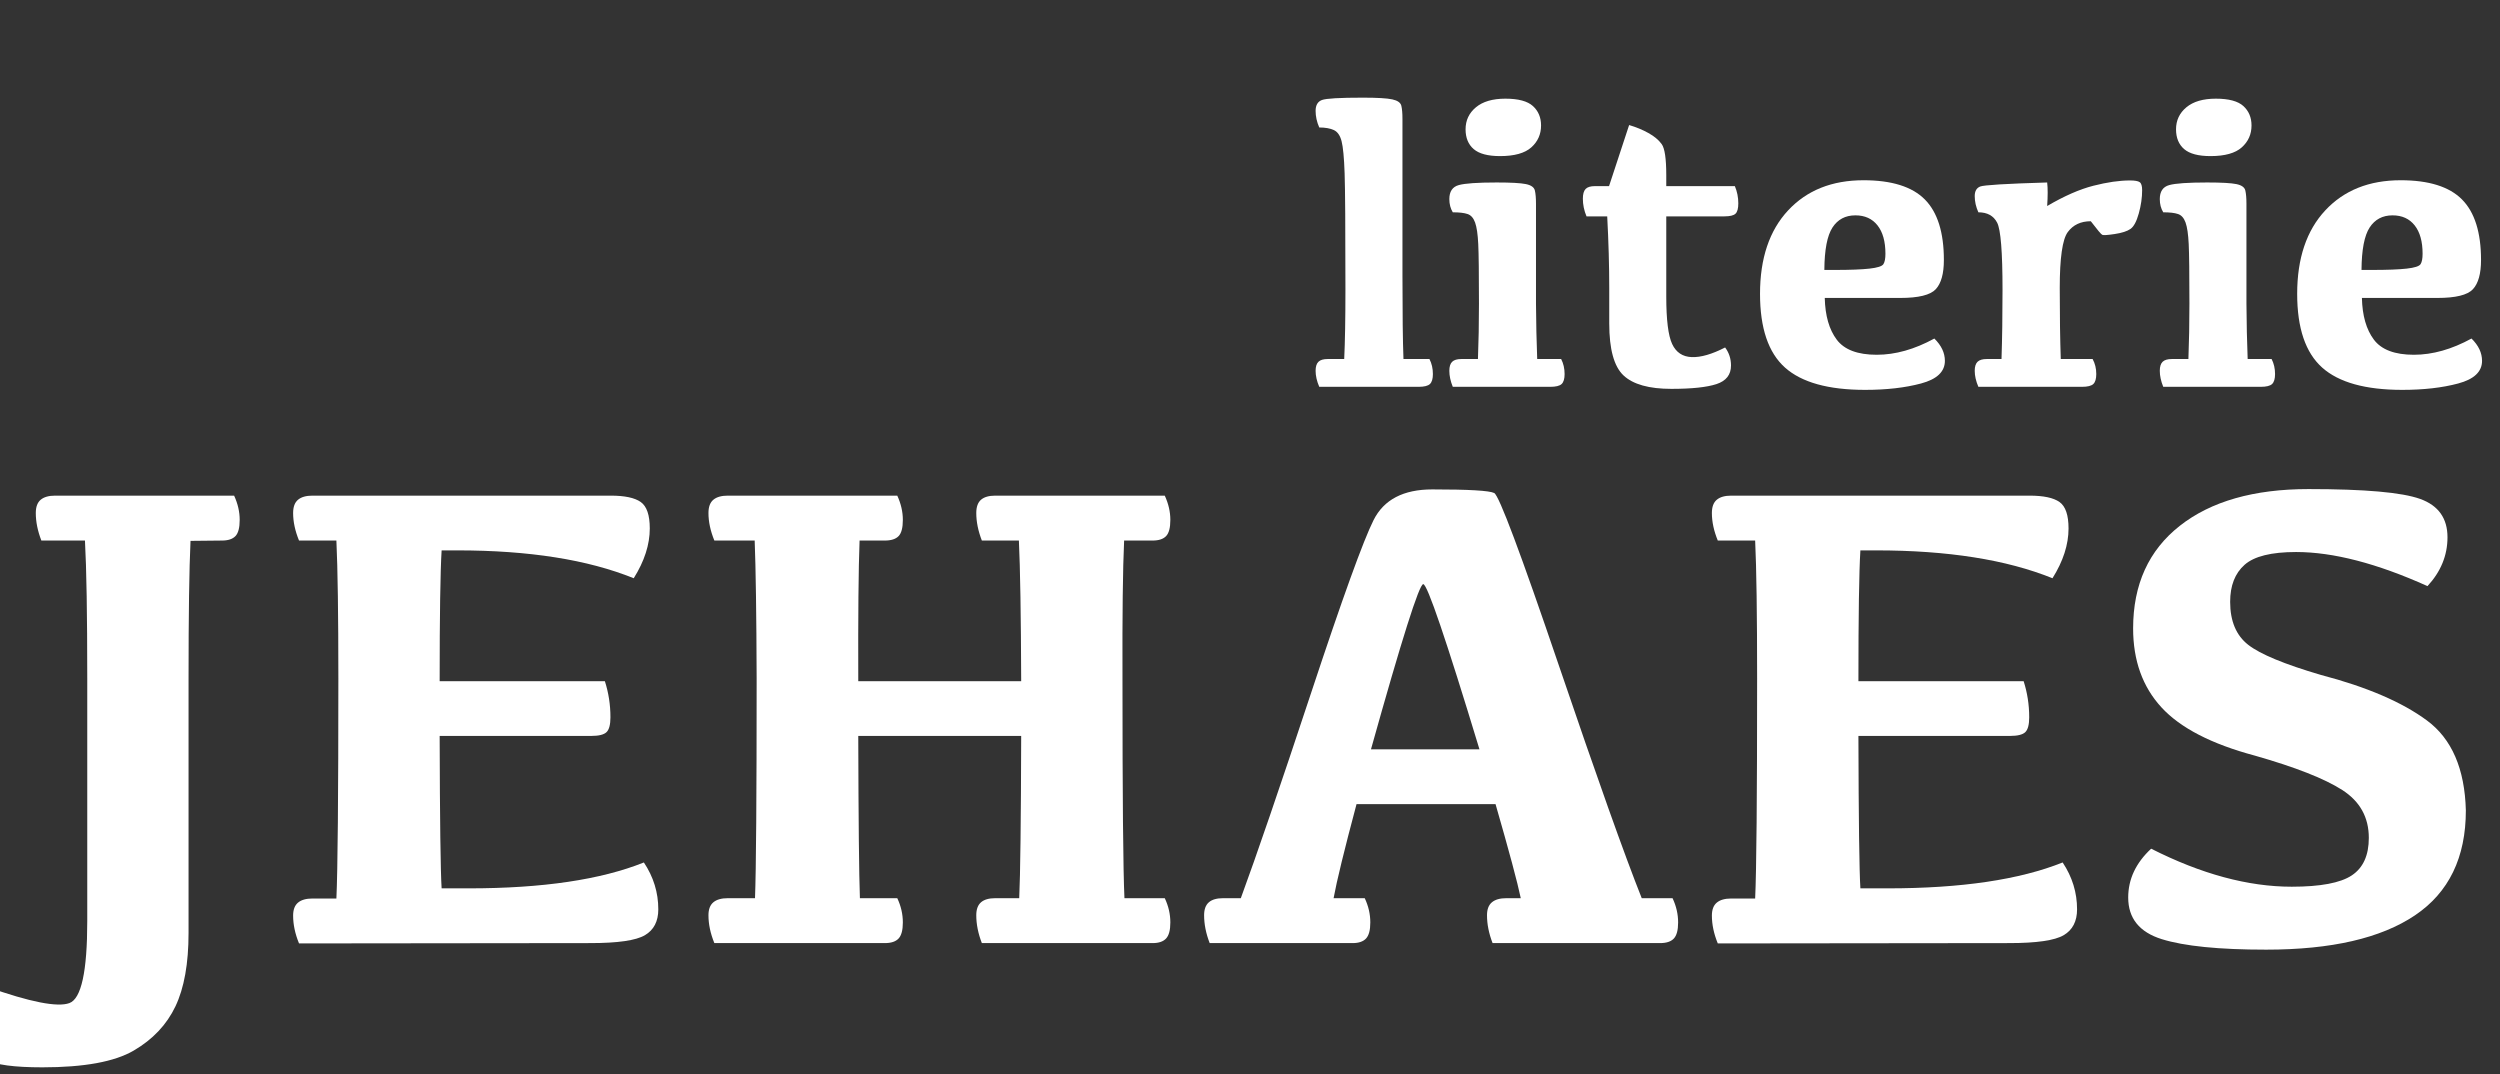
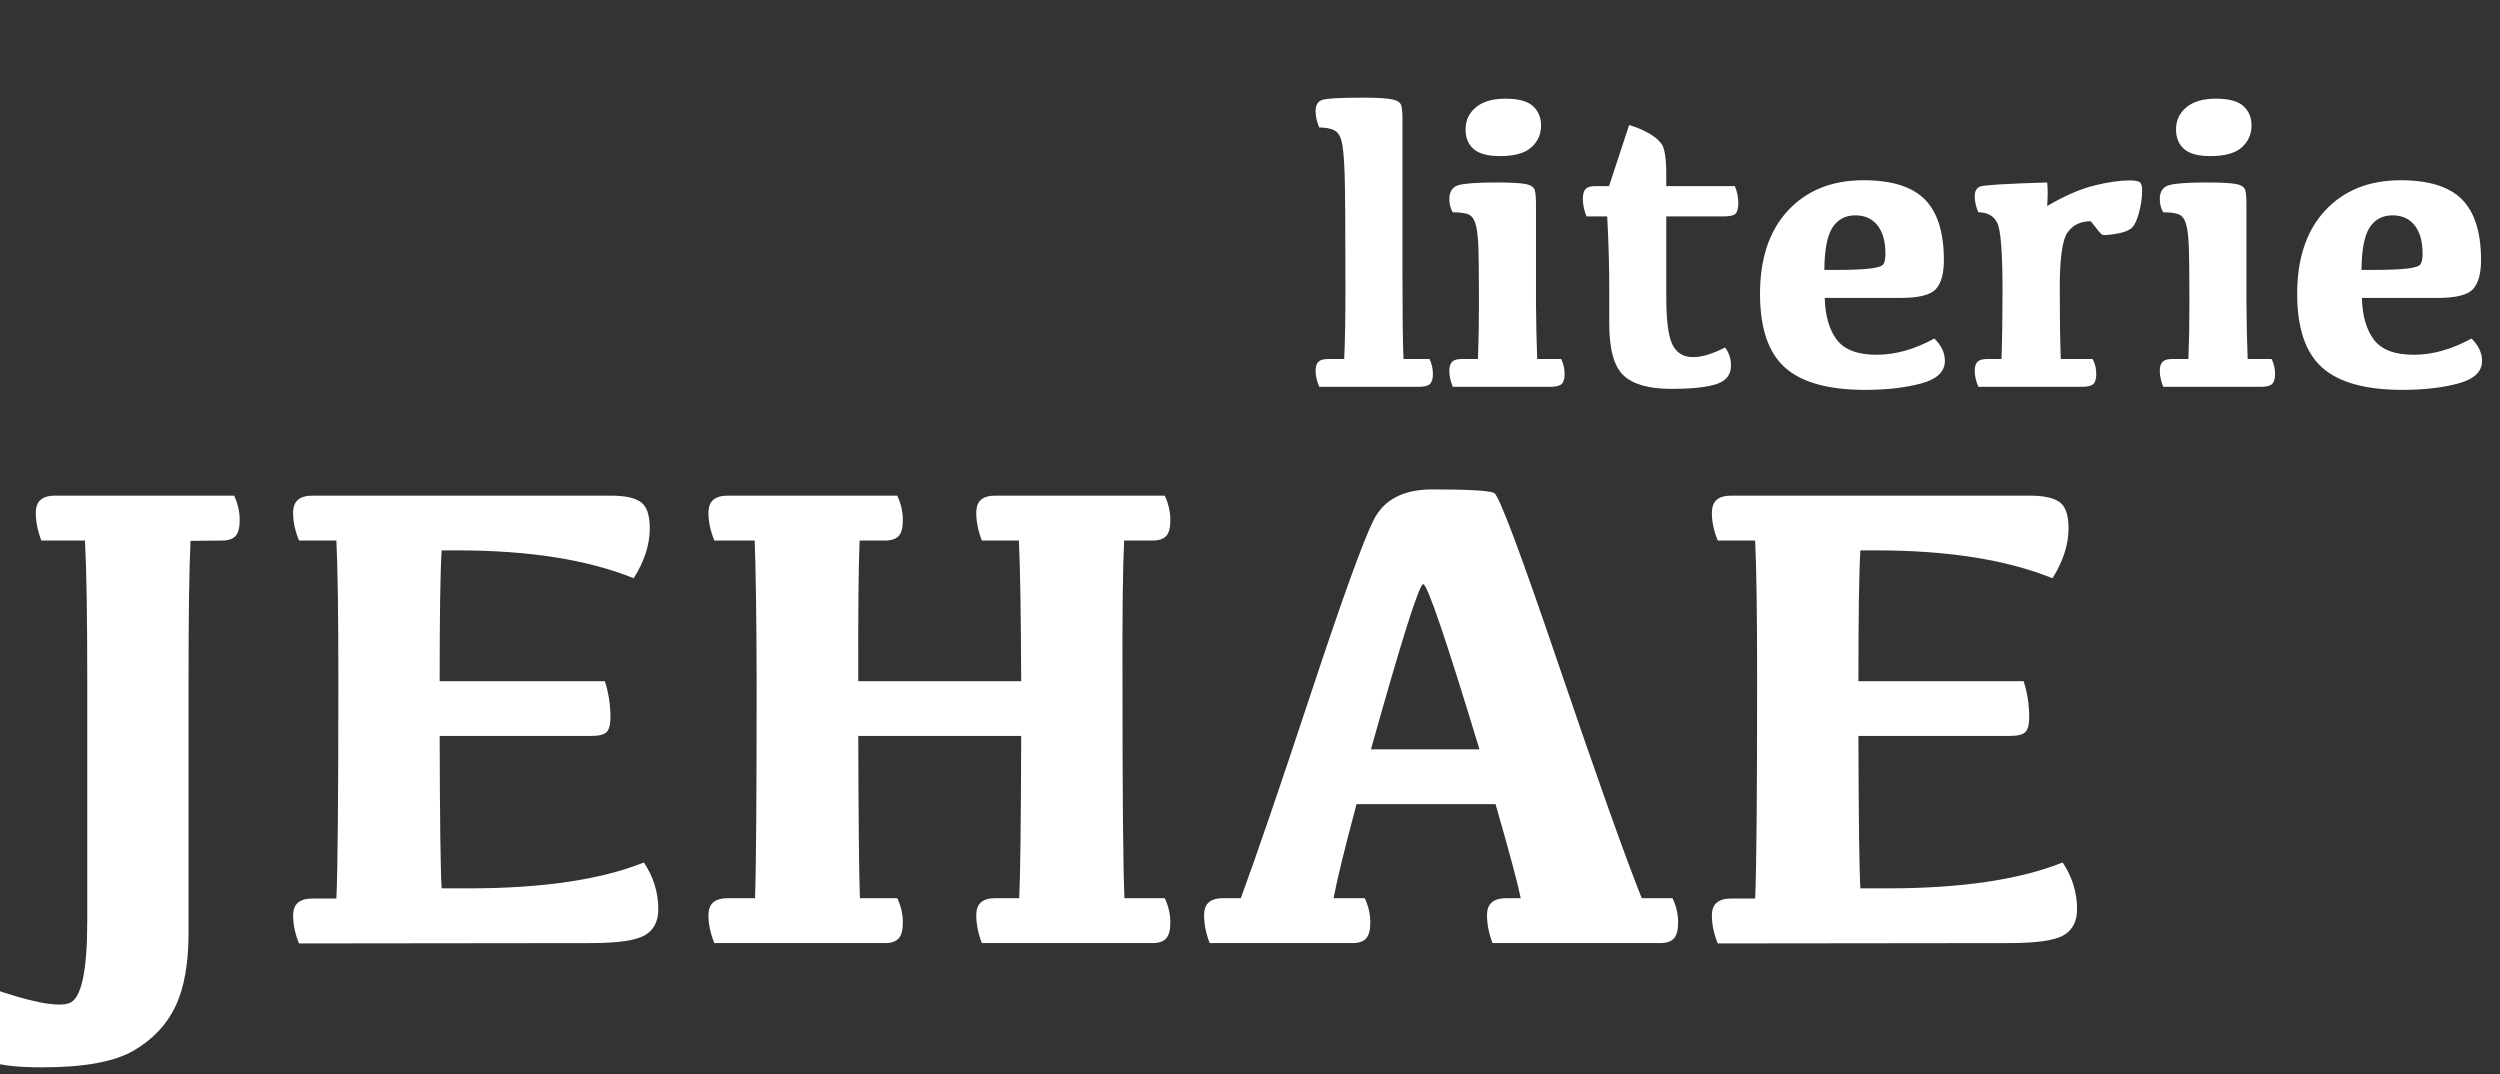
<svg xmlns="http://www.w3.org/2000/svg" width="782px" height="336px" viewBox="0 0 782 336" version="1.1">
  <rect x="0" y="0" width="782" height="336" fill="#333333" stroke="none" />
  <title>Artboard Copy 28</title>
  <g id="Artboard-Copy-28" stroke="none" stroke-width="1" fill="none" fill-rule="evenodd">
    <g id="Group" transform="translate(-8.492, 30.546)" fill="#FFFFFF" fill-rule="nonzero">
      <g id="JEHAES-Copy" transform="translate(0, 122.438)">
        <path d="M81.724,2.051 C82.886,4.58 83.467,7.109 83.467,9.639 C83.467,12.1 83.022,13.792 82.134,14.714 C81.245,15.637 79.844,16.099 77.93,16.099 L68.086,16.201 C67.676,24.883 67.471,39.272 67.471,59.37 L67.471,138.838 C67.471,148.408 66.104,156.064 63.369,161.807 C60.635,167.549 56.277,172.163 50.295,175.649 C44.314,179.136 34.795,180.879 21.738,180.879 C12.92,180.879 7.092,180.093 4.255,178.521 C1.418,176.948 0,174.111 0,170.01 C0,164.678 1.538,159.927 4.614,155.757 C17.944,160.474 26.472,162.148 30.198,160.781 C33.923,159.414 35.786,150.869 35.786,135.146 L35.786,59.268 C35.786,39.238 35.547,24.849 35.068,16.099 L21.431,16.099 C20.269,13.091 19.688,10.22 19.688,7.485 C19.688,5.571 20.2,4.187 21.226,3.333 C22.251,2.478 23.755,2.051 25.737,2.051 L81.724,2.051 Z" id="Path" />
        <path d="M199.541,2.051 C203.916,2.051 207.043,2.717 208.923,4.05 C210.803,5.383 211.743,8.135 211.743,12.305 C211.743,17.363 210.068,22.559 206.719,27.891 C192.363,22.08 173.975,19.175 151.553,19.175 L146.631,19.175 C146.221,25.874 146.016,39.512 146.016,60.088 L197.695,60.088 C198.857,63.711 199.438,67.471 199.438,71.367 C199.438,73.691 199.028,75.247 198.208,76.033 C197.388,76.819 195.815,77.212 193.491,77.212 L146.016,77.212 C146.084,103.53 146.289,119.424 146.631,124.893 L155.142,124.893 C178.179,124.893 196.431,122.192 209.897,116.792 C212.905,121.304 214.409,126.191 214.409,131.455 C214.409,135.215 213.008,137.915 210.205,139.556 C207.402,141.196 201.729,142.017 193.184,142.017 L102.026,142.119 C100.796,139.111 100.181,136.206 100.181,133.403 C100.181,131.558 100.693,130.208 101.719,129.353 C102.744,128.499 104.248,128.071 106.23,128.071 L113.716,128.071 C114.126,119.253 114.331,96.318 114.331,59.268 C114.331,39.238 114.126,24.849 113.716,16.099 L102.026,16.099 C100.796,13.091 100.181,10.22 100.181,7.485 C100.181,5.571 100.693,4.187 101.719,3.333 C102.744,2.478 104.248,2.051 106.23,2.051 L199.541,2.051 Z" id="Path" />
        <path d="M289.16,2.051 C290.322,4.58 290.903,7.109 290.903,9.639 C290.903,12.1 290.459,13.792 289.57,14.714 C288.682,15.637 287.246,16.099 285.264,16.099 L277.368,16.099 C277.026,24.849 276.89,39.512 276.958,60.088 L327.92,60.088 C327.852,39.512 327.612,24.849 327.202,16.099 L315.615,16.099 C314.453,13.091 313.872,10.22 313.872,7.485 C313.872,5.571 314.368,4.187 315.359,3.333 C316.35,2.478 317.837,2.051 319.819,2.051 L372.832,2.051 C373.994,4.58 374.575,7.109 374.575,9.639 C374.575,12.1 374.131,13.792 373.242,14.714 C372.354,15.637 370.952,16.099 369.038,16.099 L360.117,16.099 C359.707,24.849 359.536,39.272 359.604,59.37 C359.604,96.353 359.81,119.219 360.22,127.969 L372.832,127.969 C373.994,130.43 374.575,132.959 374.575,135.557 C374.575,137.949 374.131,139.624 373.242,140.581 C372.354,141.538 370.952,142.017 369.038,142.017 L315.615,142.017 C314.453,139.009 313.872,136.104 313.872,133.301 C313.872,131.455 314.368,130.105 315.359,129.25 C316.35,128.396 317.837,127.969 319.819,127.969 L327.305,127.969 C327.646,120.723 327.852,103.804 327.92,77.212 L276.958,77.212 C277.026,103.804 277.197,120.723 277.471,127.969 L289.16,127.969 C290.322,130.43 290.903,132.959 290.903,135.557 C290.903,137.949 290.459,139.624 289.57,140.581 C288.682,141.538 287.246,142.017 285.264,142.017 L231.943,142.017 C230.713,139.009 230.098,136.104 230.098,133.301 C230.098,131.455 230.61,130.105 231.636,129.25 C232.661,128.396 234.165,127.969 236.147,127.969 L244.658,127.969 C245,119.219 245.171,96.318 245.171,59.268 C245.103,39.238 244.897,24.849 244.556,16.099 L231.943,16.099 C230.713,13.091 230.098,10.22 230.098,7.485 C230.098,5.571 230.61,4.187 231.636,3.333 C232.661,2.478 234.165,2.051 236.147,2.051 L289.16,2.051 Z" id="Path" />
        <path d="M456.504,0.103 C467.92,0.103 474.38,0.479 475.884,1.23 C477.388,1.982 484.121,19.944 496.084,55.115 C508.047,90.286 516.694,114.57 522.026,127.969 L531.665,127.969 C532.827,130.43 533.408,132.959 533.408,135.557 C533.408,137.949 532.964,139.624 532.075,140.581 C531.187,141.538 529.751,142.017 527.769,142.017 L475.371,142.017 C474.209,139.009 473.628,136.104 473.628,133.301 C473.628,131.455 474.141,130.105 475.166,129.25 C476.191,128.396 477.695,127.969 479.678,127.969 L484.189,127.969 C483.164,123.047 480.532,113.237 476.294,98.54 L432.817,98.54 C428.989,112.896 426.597,122.705 425.64,127.969 L435.381,127.969 C436.543,130.43 437.124,132.959 437.124,135.557 C437.124,137.949 436.68,139.624 435.791,140.581 C434.902,141.538 433.501,142.017 431.587,142.017 L386.88,142.017 C385.718,139.009 385.137,136.104 385.137,133.301 C385.137,131.455 385.632,130.105 386.624,129.25 C387.615,128.396 389.102,127.969 391.084,127.969 L396.621,127.969 C401.475,114.775 408.806,93.362 418.616,63.728 C428.425,34.094 434.937,16.082 438.149,9.69 C441.362,3.298 447.48,0.103 456.504,0.103 Z M471.27,81.416 C460.811,46.963 454.949,29.736 453.684,29.736 C452.419,29.736 446.968,46.963 437.329,81.416 L471.27,81.416 Z" id="Shape" />
        <path d="M643.33,2.051 C647.705,2.051 650.833,2.717 652.712,4.05 C654.592,5.383 655.532,8.135 655.532,12.305 C655.532,17.363 653.857,22.559 650.508,27.891 C636.152,22.08 617.764,19.175 595.342,19.175 L590.42,19.175 C590.01,25.874 589.805,39.512 589.805,60.088 L641.484,60.088 C642.646,63.711 643.228,67.471 643.228,71.367 C643.228,73.691 642.817,75.247 641.997,76.033 C641.177,76.819 639.604,77.212 637.28,77.212 L589.805,77.212 C589.873,103.53 590.078,119.424 590.42,124.893 L598.931,124.893 C621.968,124.893 640.22,122.192 653.687,116.792 C656.694,121.304 658.198,126.191 658.198,131.455 C658.198,135.215 656.797,137.915 653.994,139.556 C651.191,141.196 645.518,142.017 636.973,142.017 L545.815,142.119 C544.585,139.111 543.97,136.206 543.97,133.403 C543.97,131.558 544.482,130.208 545.508,129.353 C546.533,128.499 548.037,128.071 550.02,128.071 L557.505,128.071 C557.915,119.253 558.12,96.318 558.12,59.268 C558.12,39.238 557.915,24.849 557.505,16.099 L545.815,16.099 C544.585,13.091 543.97,10.22 543.97,7.485 C543.97,5.571 544.482,4.187 545.508,3.333 C546.533,2.478 548.037,2.051 550.02,2.051 L643.33,2.051 Z" id="Path" />
-         <path d="M730.591,0 C748.159,0 759.797,1.025 765.505,3.076 C771.213,5.127 774.067,9.126 774.067,15.073 C774.067,20.747 771.982,25.84 767.812,30.352 C752.021,23.242 738.315,19.688 726.694,19.688 C718.97,19.688 713.604,21.021 710.596,23.687 C707.588,26.353 706.084,30.215 706.084,35.273 C706.084,41.289 707.964,45.767 711.724,48.706 C715.483,51.646 723.071,54.79 734.487,58.14 C748.843,61.899 759.9,66.65 767.659,72.393 C775.417,78.135 779.468,87.5 779.81,100.488 C779.81,115.254 774.495,126.208 763.865,133.352 C753.235,140.496 737.734,144.067 717.363,144.067 C702.598,144.067 691.711,142.974 684.705,140.786 C677.698,138.599 674.194,134.258 674.194,127.764 C674.194,122.021 676.587,116.929 681.372,112.485 C697.026,120.415 711.689,124.38 725.361,124.38 C734.316,124.38 740.571,123.201 744.126,120.842 C747.681,118.484 749.458,114.57 749.458,109.102 C749.458,102.676 746.689,97.686 741.152,94.131 C735.615,90.576 726.489,86.987 713.774,83.364 C700.239,79.741 690.515,74.717 684.602,68.291 C678.689,61.865 675.732,53.628 675.732,43.579 C675.732,29.839 680.603,19.141 690.344,11.484 C700.085,3.828 713.501,0 730.591,0 Z" id="Path" />
      </g>
      <g id="literie-copy" transform="translate(420.013, 0)">
        <path d="M9.331,59.858 C9.331,40.646 9.246,28.586 9.077,23.677 C8.908,18.768 8.59,15.414 8.125,13.616 C7.66,11.817 6.845,10.653 5.681,10.125 C4.517,9.596 3.005,9.331 1.143,9.331 C0.381,7.596 0,5.861 0,4.126 C0,2.349 0.667,1.217 2,0.73 C3.333,0.243 7.596,0 14.79,0 C19.276,0 22.344,0.18 23.994,0.54 C25.645,0.899 26.586,1.566 26.819,2.539 C27.052,3.512 27.168,4.888 27.168,6.665 L27.168,55.479 C27.168,67.581 27.274,76.341 27.485,81.758 L35.61,81.758 C36.33,83.154 36.689,84.72 36.689,86.455 C36.689,87.936 36.383,88.973 35.769,89.565 C35.155,90.158 33.96,90.454 32.183,90.454 L1.143,90.454 C0.381,88.677 0,87.005 0,85.439 C0,84.128 0.296,83.186 0.889,82.615 C1.481,82.043 2.433,81.758 3.745,81.758 L8.95,81.758 C9.204,76.341 9.331,69.041 9.331,59.858 Z" id="Path" />
        <path d="M57.7,18.281 C53.892,18.281 51.141,17.551 49.448,16.091 C47.756,14.631 46.909,12.568 46.909,9.902 C46.909,7.109 47.988,4.814 50.146,3.015 C52.305,1.217 55.373,0.317 59.351,0.317 C63.413,0.317 66.291,1.09 67.983,2.634 C69.676,4.179 70.522,6.2 70.522,8.696 C70.522,11.447 69.507,13.732 67.476,15.552 C65.444,17.371 62.186,18.281 57.7,18.281 Z M76.807,81.758 C77.526,83.154 77.886,84.72 77.886,86.455 C77.886,87.936 77.579,88.973 76.965,89.565 C76.352,90.158 75.156,90.454 73.379,90.454 L42.91,90.454 C42.191,88.677 41.831,87.005 41.831,85.439 C41.831,84.128 42.127,83.186 42.72,82.615 C43.312,82.043 44.264,81.758 45.576,81.758 L50.781,81.758 C50.993,76.341 51.099,70.565 51.099,64.429 C51.099,55.076 51.025,48.866 50.876,45.798 C50.728,42.73 50.4,40.487 49.893,39.07 C49.385,37.652 48.602,36.764 47.544,36.404 C46.486,36.044 44.941,35.864 42.91,35.864 C42.191,34.679 41.831,33.304 41.831,31.738 C41.831,29.368 42.804,27.909 44.751,27.358 C46.698,26.808 50.654,26.533 56.621,26.533 C61.107,26.533 64.164,26.702 65.793,27.041 C67.423,27.38 68.354,28.046 68.586,29.041 C68.819,30.035 68.936,31.421 68.936,33.198 L68.936,64.429 C68.978,70.565 69.105,76.341 69.316,81.758 L76.807,81.758 Z" id="Shape" />
        <path d="M91.787,27.676 L98.071,8.569 C100.229,9.204 102.229,10.029 104.07,11.045 C105.911,12.061 107.307,13.224 108.259,14.536 C109.211,15.848 109.688,19.085 109.688,24.248 L109.688,27.676 L131.143,27.676 C131.862,29.368 132.222,31.167 132.222,33.071 C132.222,34.679 131.925,35.758 131.333,36.309 C130.741,36.859 129.598,37.134 127.905,37.134 L109.688,37.134 L109.688,62.207 C109.688,69.486 110.301,74.437 111.528,77.061 C112.756,79.684 114.797,81.049 117.654,81.155 C120.51,81.261 123.991,80.256 128.096,78.14 C129.323,79.79 129.937,81.673 129.937,83.789 C129.937,86.667 128.424,88.603 125.398,89.597 C122.372,90.592 117.664,91.089 111.274,91.089 C104.292,91.089 99.309,89.692 96.326,86.899 C93.342,84.106 91.851,78.69 91.851,70.649 L91.851,59.604 C91.851,52.622 91.639,45.132 91.216,37.134 L84.741,37.134 C83.979,35.314 83.599,33.473 83.599,31.611 C83.599,30.173 83.884,29.157 84.456,28.564 C85.027,27.972 85.99,27.676 87.344,27.676 L91.787,27.676 Z" id="Path" />
        <path d="M168.848,36.816 C165.716,36.816 163.325,38.086 161.675,40.625 C160.024,43.164 159.178,47.586 159.136,53.892 L162.5,53.892 C167.197,53.892 170.784,53.754 173.259,53.479 C175.735,53.204 177.184,52.738 177.607,52.083 C178.031,51.427 178.242,50.337 178.242,48.813 C178.242,45.005 177.417,42.053 175.767,39.958 C174.116,37.864 171.81,36.816 168.848,36.816 Z M171.387,25.835 C180.189,25.835 186.579,27.834 190.557,31.833 C194.535,35.833 196.523,42.148 196.523,50.781 C196.523,55.055 195.677,58.102 193.984,59.922 C192.292,61.742 188.589,62.651 182.876,62.651 L159.263,62.651 C159.39,68.195 160.638,72.543 163.008,75.696 C165.378,78.848 169.546,80.425 175.513,80.425 C181.353,80.425 187.362,78.732 193.54,75.347 C195.741,77.505 196.841,79.832 196.841,82.329 C196.841,85.715 194.355,88.074 189.382,89.407 C184.41,90.74 178.581,91.406 171.895,91.406 C160.384,91.406 152.026,89.079 146.821,84.424 C141.616,79.769 139.014,72.088 139.014,61.382 C139.014,50.252 141.944,41.545 147.805,35.261 C153.666,28.977 161.527,25.835 171.387,25.835 Z" id="Shape" />
        <path d="M206.172,30.786 C206.172,29.263 206.733,28.268 207.854,27.803 C208.975,27.337 215.968,26.914 228.833,26.533 C229.045,28.311 229.045,30.765 228.833,33.896 C234.165,30.765 238.989,28.649 243.306,27.549 C247.622,26.449 251.431,25.898 254.731,25.898 C256.255,25.898 257.271,26.078 257.778,26.438 C258.286,26.798 258.54,27.633 258.54,28.945 C258.54,31.273 258.191,33.695 257.493,36.213 C256.794,38.731 255.927,40.35 254.89,41.069 C253.853,41.789 252.214,42.318 249.971,42.656 C247.728,42.995 246.427,43.079 246.067,42.91 C245.707,42.741 244.512,41.323 242.48,38.657 C239.349,38.657 236.947,39.789 235.276,42.053 C233.604,44.317 232.769,50.146 232.769,59.541 C232.769,68.132 232.874,75.537 233.086,81.758 L243.052,81.758 C243.813,83.154 244.194,84.72 244.194,86.455 C244.194,87.936 243.888,88.973 243.274,89.565 C242.66,90.158 241.465,90.454 239.688,90.454 L207.314,90.454 C206.553,88.677 206.172,87.005 206.172,85.439 C206.172,84.128 206.468,83.186 207.061,82.615 C207.653,82.043 208.605,81.758 209.917,81.758 L214.551,81.758 C214.762,75.537 214.868,68.322 214.868,60.112 C214.868,48.263 214.307,41.26 213.186,39.102 C212.065,36.943 210.107,35.864 207.314,35.864 C206.553,34.172 206.172,32.479 206.172,30.786 Z" id="Path" />
        <path d="M279.932,18.281 C276.123,18.281 273.372,17.551 271.68,16.091 C269.987,14.631 269.141,12.568 269.141,9.902 C269.141,7.109 270.22,4.814 272.378,3.015 C274.536,1.217 277.604,0.317 281.582,0.317 C285.645,0.317 288.522,1.09 290.215,2.634 C291.908,4.179 292.754,6.2 292.754,8.696 C292.754,11.447 291.738,13.732 289.707,15.552 C287.676,17.371 284.417,18.281 279.932,18.281 Z M299.038,81.758 C299.757,83.154 300.117,84.72 300.117,86.455 C300.117,87.936 299.81,88.973 299.197,89.565 C298.583,90.158 297.388,90.454 295.61,90.454 L265.142,90.454 C264.422,88.677 264.062,87.005 264.062,85.439 C264.062,84.128 264.359,83.186 264.951,82.615 C265.544,82.043 266.496,81.758 267.808,81.758 L273.013,81.758 C273.224,76.341 273.33,70.565 273.33,64.429 C273.33,55.076 273.256,48.866 273.108,45.798 C272.96,42.73 272.632,40.487 272.124,39.07 C271.616,37.652 270.833,36.764 269.775,36.404 C268.717,36.044 267.173,35.864 265.142,35.864 C264.422,34.679 264.062,33.304 264.062,31.738 C264.062,29.368 265.036,27.909 266.982,27.358 C268.929,26.808 272.886,26.533 278.853,26.533 C283.338,26.533 286.396,26.702 288.025,27.041 C289.654,27.38 290.585,28.046 290.818,29.041 C291.051,30.035 291.167,31.421 291.167,33.198 L291.167,64.429 C291.209,70.565 291.336,76.341 291.548,81.758 L299.038,81.758 Z" id="Shape" />
        <path d="M336.87,36.816 C333.739,36.816 331.348,38.086 329.697,40.625 C328.047,43.164 327.201,47.586 327.158,53.892 L330.522,53.892 C335.22,53.892 338.806,53.754 341.282,53.479 C343.757,53.204 345.207,52.738 345.63,52.083 C346.053,51.427 346.265,50.337 346.265,48.813 C346.265,45.005 345.439,42.053 343.789,39.958 C342.139,37.864 339.832,36.816 336.87,36.816 Z M339.409,25.835 C348.211,25.835 354.601,27.834 358.579,31.833 C362.557,35.833 364.546,42.148 364.546,50.781 C364.546,55.055 363.7,58.102 362.007,59.922 C360.314,61.742 356.611,62.651 350.898,62.651 L327.285,62.651 C327.412,68.195 328.66,72.543 331.03,75.696 C333.4,78.848 337.568,80.425 343.535,80.425 C349.375,80.425 355.384,78.732 361.562,75.347 C363.763,77.505 364.863,79.832 364.863,82.329 C364.863,85.715 362.377,88.074 357.405,89.407 C352.432,90.74 346.603,91.406 339.917,91.406 C328.407,91.406 320.049,89.079 314.844,84.424 C309.639,79.769 307.036,72.088 307.036,61.382 C307.036,50.252 309.967,41.545 315.828,35.261 C321.689,28.977 329.549,25.835 339.409,25.835 Z" id="Shape" />
      </g>
    </g>
  </g>
</svg>